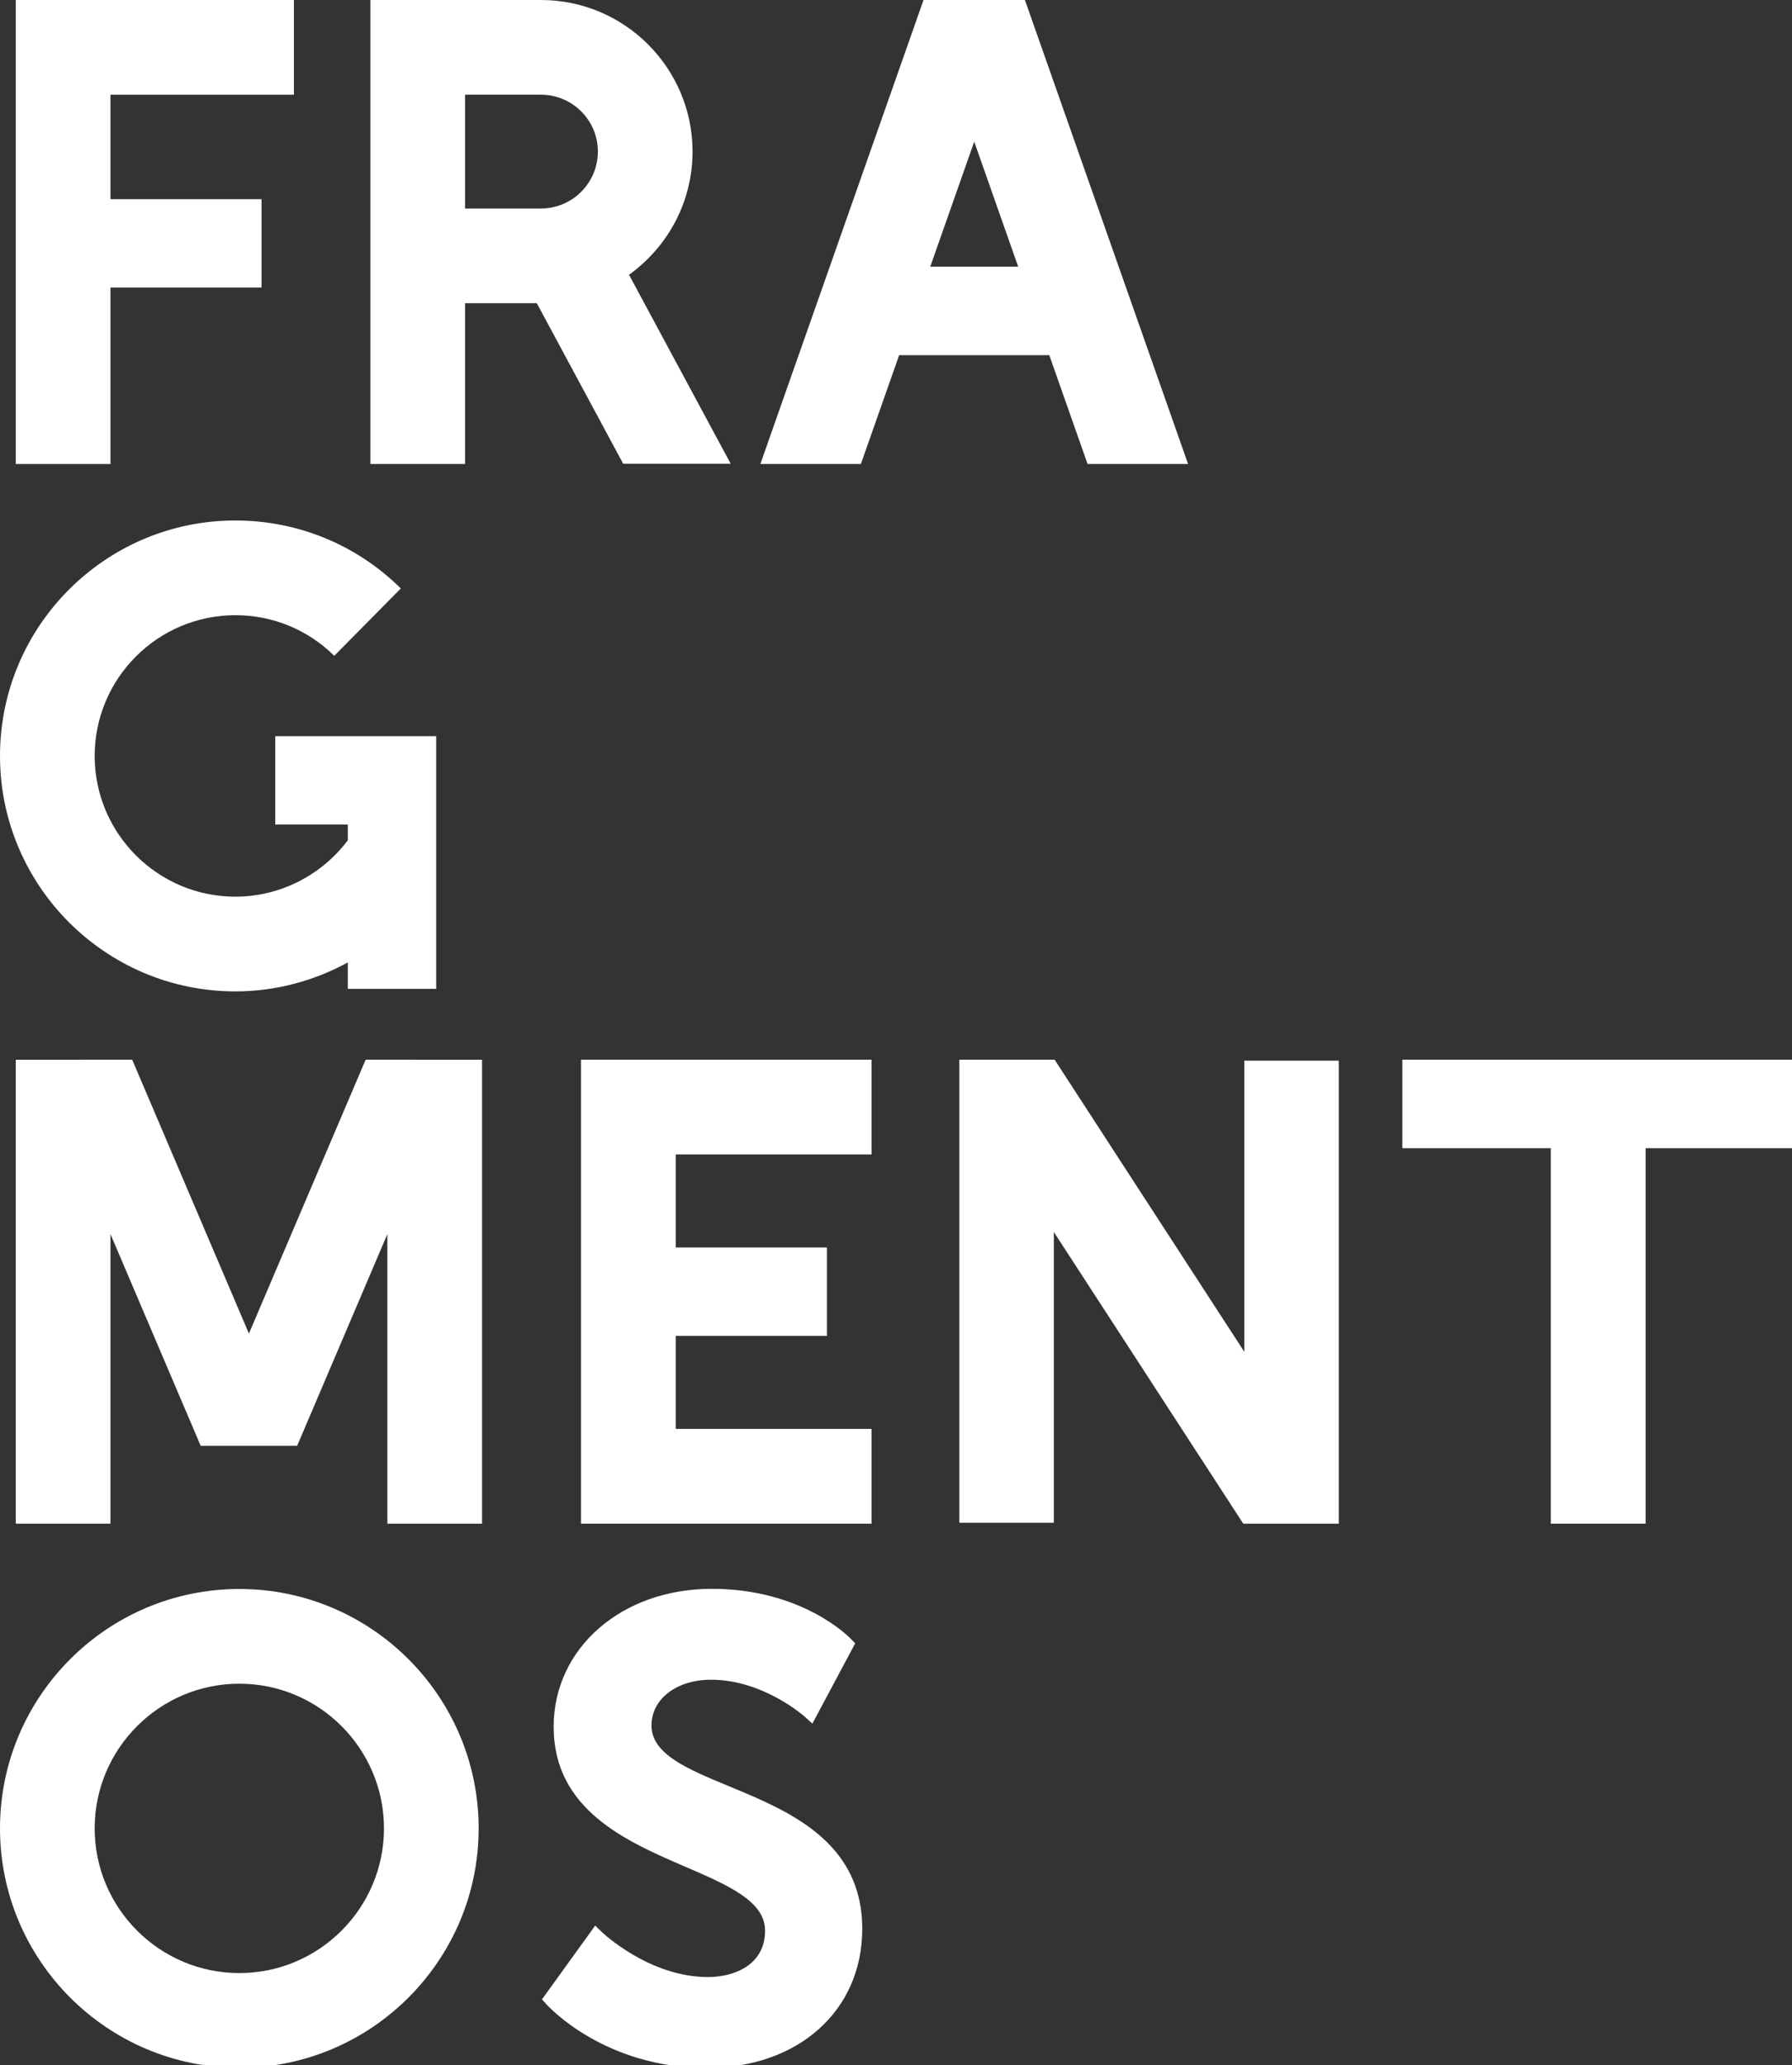
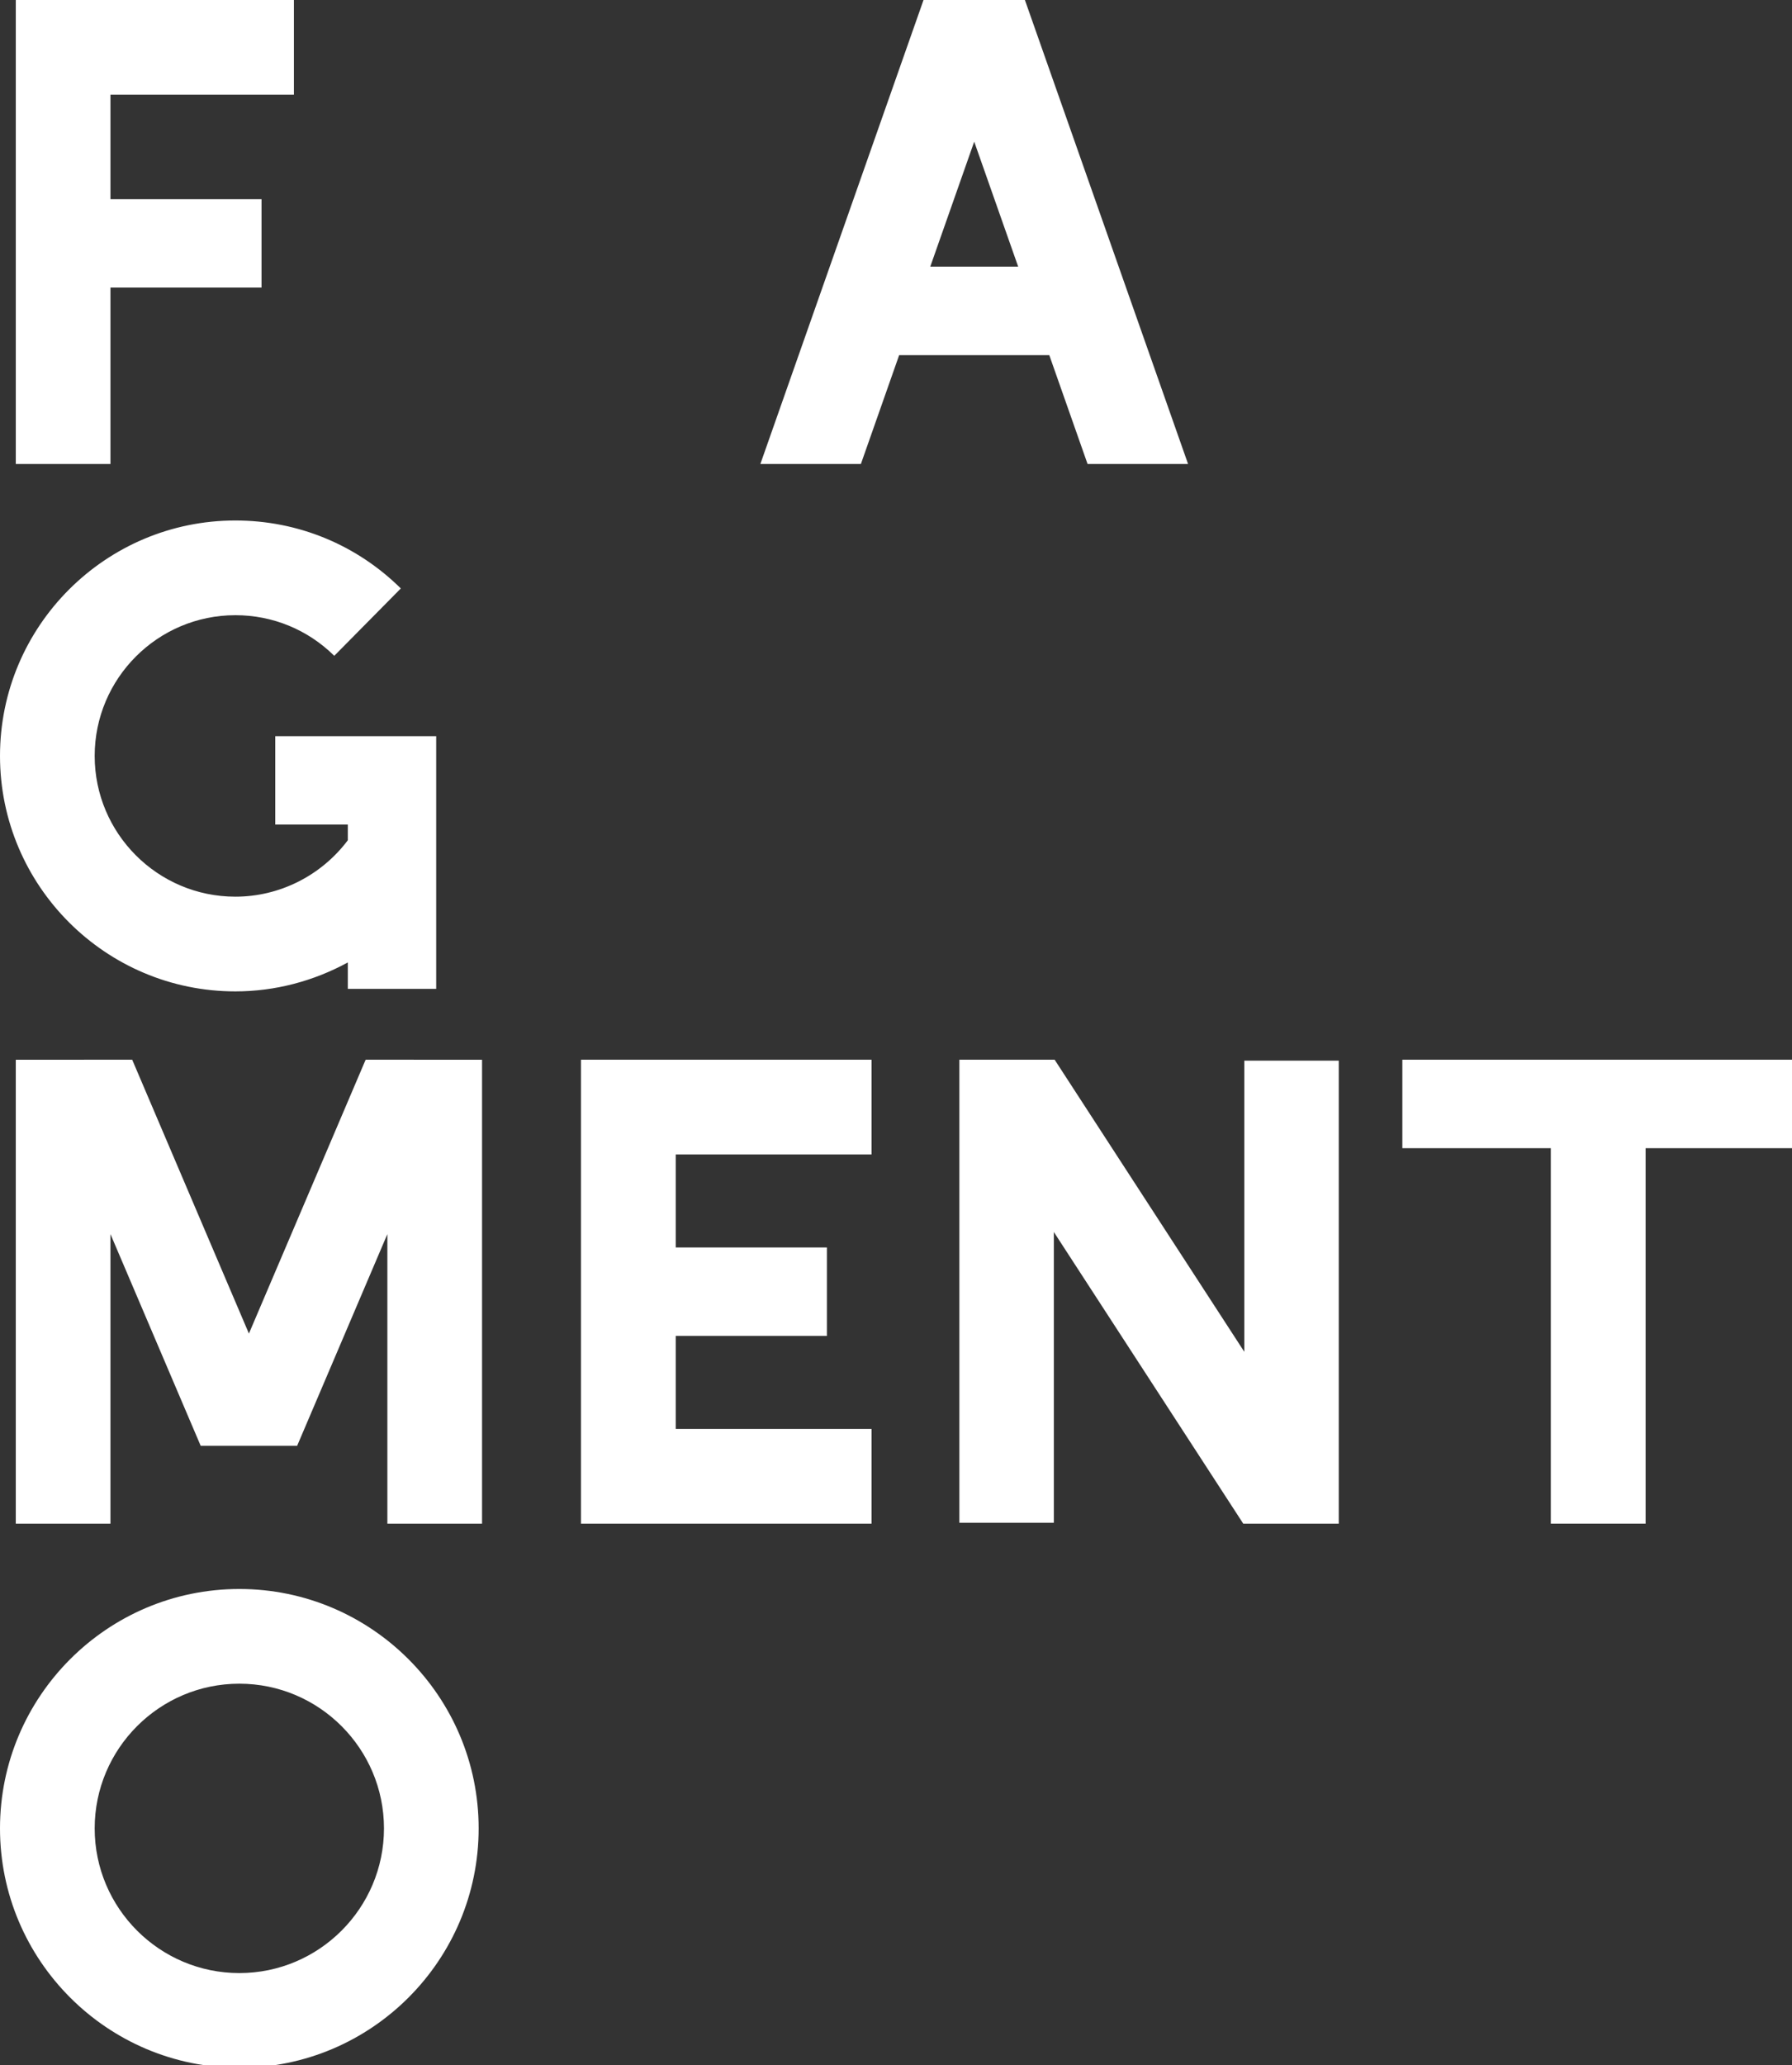
<svg xmlns="http://www.w3.org/2000/svg" xmlns:ns1="http://www.serif.com/" width="100%" height="100%" viewBox="0 0 460 530" version="1.1" xml:space="preserve" style="fill-rule:evenodd;clip-rule:evenodd;stroke-linejoin:round;stroke-miterlimit:2;">
  <rect x="0" y="0" width="460" height="530" fill="#333333" stroke="none" />
  <g id="Layer-1" ns1:id="Layer 1">
    <g transform="matrix(1,0,0,1,60.419,133.568)">
      <path d="M0,120.842C10.226,120.842 20.111,118.184 28.866,113.413L28.866,120.19L51.549,120.19L51.549,55.352L10.239,55.352L10.239,78.034L28.866,78.034L28.866,82.057C22.049,91.123 11.358,96.538 0,96.538C-19.915,96.538 -36.115,80.336 -36.115,60.419C-36.115,40.506 -19.915,24.304 0,24.304C9.569,24.304 18.583,28.006 25.386,34.728L42.47,17.441C31.088,6.195 16.007,0 0,0C-33.315,0 -60.419,27.105 -60.419,60.419C-60.419,93.738 -33.315,120.842 0,120.842" style="fill:white;fill-rule:nonzero;" />
    </g>
    <g transform="matrix(1,0,0,1,359.978,368.3)">
      <path d="M0,-73.653L38.108,-73.653L38.108,22.706L62.444,22.706L62.444,-73.653L100.552,-73.653L100.552,-96.359L0,-96.359L0,-73.653Z" style="fill:white;fill-rule:nonzero;" />
    </g>
    <g transform="matrix(1,0,0,1,319.408,316.053)">
      <path d="M0,30.845L-48.687,-44.113L-73.142,-44.113L-73.142,74.713L-48.892,74.713L-48.892,0.101L-0.262,74.958L24.248,74.958L24.248,-43.866L0,-43.866L0,30.845Z" style="fill:white;fill-rule:nonzero;" />
    </g>
    <g transform="matrix(1,0,0,1,106.176,391.016)">
      <path d="M0,-119.075L-12.316,-119.075L-42.28,-48.795L-72.244,-119.075L-84.56,-119.075L-84.571,-119.07L-102.123,-119.07L-102.123,0L-77.819,0L-77.819,-74.32L-54.66,-19.993L-29.901,-19.993L-6.74,-74.32L-6.74,0L17.564,0L17.564,-119.07L0.01,-119.07L0,-119.075Z" style="fill:white;fill-rule:nonzero;" />
    </g>
    <g transform="matrix(1,0,0,1,149.138,271.941)">
      <path d="M0,119.07L74.582,119.07L74.582,94.749L24.319,94.749L24.319,70.882L63.122,70.882L63.122,48.185L24.319,48.185L24.319,24.32L74.582,24.32L74.582,0L0,0L0,119.07Z" style="fill:white;fill-rule:nonzero;" />
    </g>
    <g transform="matrix(1,0,0,1,28.358,45.282)">
      <path d="M0,28.512L38.775,28.512L38.775,5.831L0,5.831L0,-20.977L47.087,-20.977L47.087,-45.281L-24.302,-45.281L-24.302,73.793L0,73.793L0,28.512Z" style="fill:white;fill-rule:nonzero;" />
    </g>
    <g transform="matrix(1,0,0,1,138.872,65.574)">
-       <path d="M0,-12.072L-19.495,-12.072L-19.495,-41.27L0,-41.27C8.05,-41.27 14.599,-34.722 14.599,-26.673C14.599,-18.623 8.05,-12.072 0,-12.072M48.688,53.421L22.592,4.937C32.447,-2.128 38.901,-13.65 38.901,-26.673C38.901,-48.12 21.452,-65.573 0,-65.573L-43.797,-65.573L-43.797,53.501L-19.495,53.501L-19.495,12.231L-1.081,12.231L21.09,53.421L48.688,53.421Z" style="fill:white;fill-rule:nonzero;" />
-     </g>
+       </g>
    <g transform="matrix(1,0,0,1,250.077,82.721)">
      <path d="M0,-46.368L11.283,-14.299L-11.279,-14.299L0,-46.368ZM-19.268,8.418L19.273,8.418L29.099,36.353L54.897,36.353L13.014,-82.721L-13.012,-82.721L-54.895,36.353L-29.092,36.353L-19.268,8.418Z" style="fill:white;fill-rule:nonzero;" />
    </g>
    <g transform="matrix(1,0,0,1,61.435,432.07)">
      <path d="M0,74.26C-20.474,74.26 -37.131,57.603 -37.131,37.132C-37.131,16.659 -20.474,0 0,0C20.473,0 37.13,16.659 37.13,37.132C37.13,57.603 20.473,74.26 0,74.26M0,-24.304C-33.876,-24.304 -61.435,3.255 -61.435,37.132C-61.435,71.005 -33.876,98.564 0,98.564C33.875,98.564 61.434,71.005 61.434,37.132C61.434,3.255 33.875,-24.304 0,-24.304" style="fill:white;fill-rule:nonzero;" />
    </g>
    <g transform="matrix(1,0,0,1,187.146,480.009)">
-       <path d="M0,-21.618C-10.686,-26.037 -19.914,-29.853 -19.914,-37.215C-19.914,-44.017 -13.476,-48.959 -4.606,-48.959C8.821,-48.959 19.359,-39.537 19.464,-39.441L21.391,-37.694L32.373,-58.283L31.368,-59.343C30.868,-59.873 18.84,-72.286 -4.444,-72.286C-27.578,-72.286 -45.025,-57.069 -45.025,-36.891C-45.025,-15.53 -26.289,-7.451 -11.233,-0.965C-0.245,3.77 9.245,7.865 9.245,15.435C9.245,24.224 1.347,27.342 -5.416,27.342C-20.567,27.342 -32.559,15.881 -32.678,15.769L-34.361,14.132L-48.025,33.07L-46.936,34.284C-46.336,34.953 -31.939,50.668 -5.739,50.668C17.773,50.668 34.193,35.98 34.193,14.948C34.193,-7.475 15.233,-15.319 0,-21.618" style="fill:white;fill-rule:nonzero;" />
-     </g>
+       </g>
  </g>
</svg>